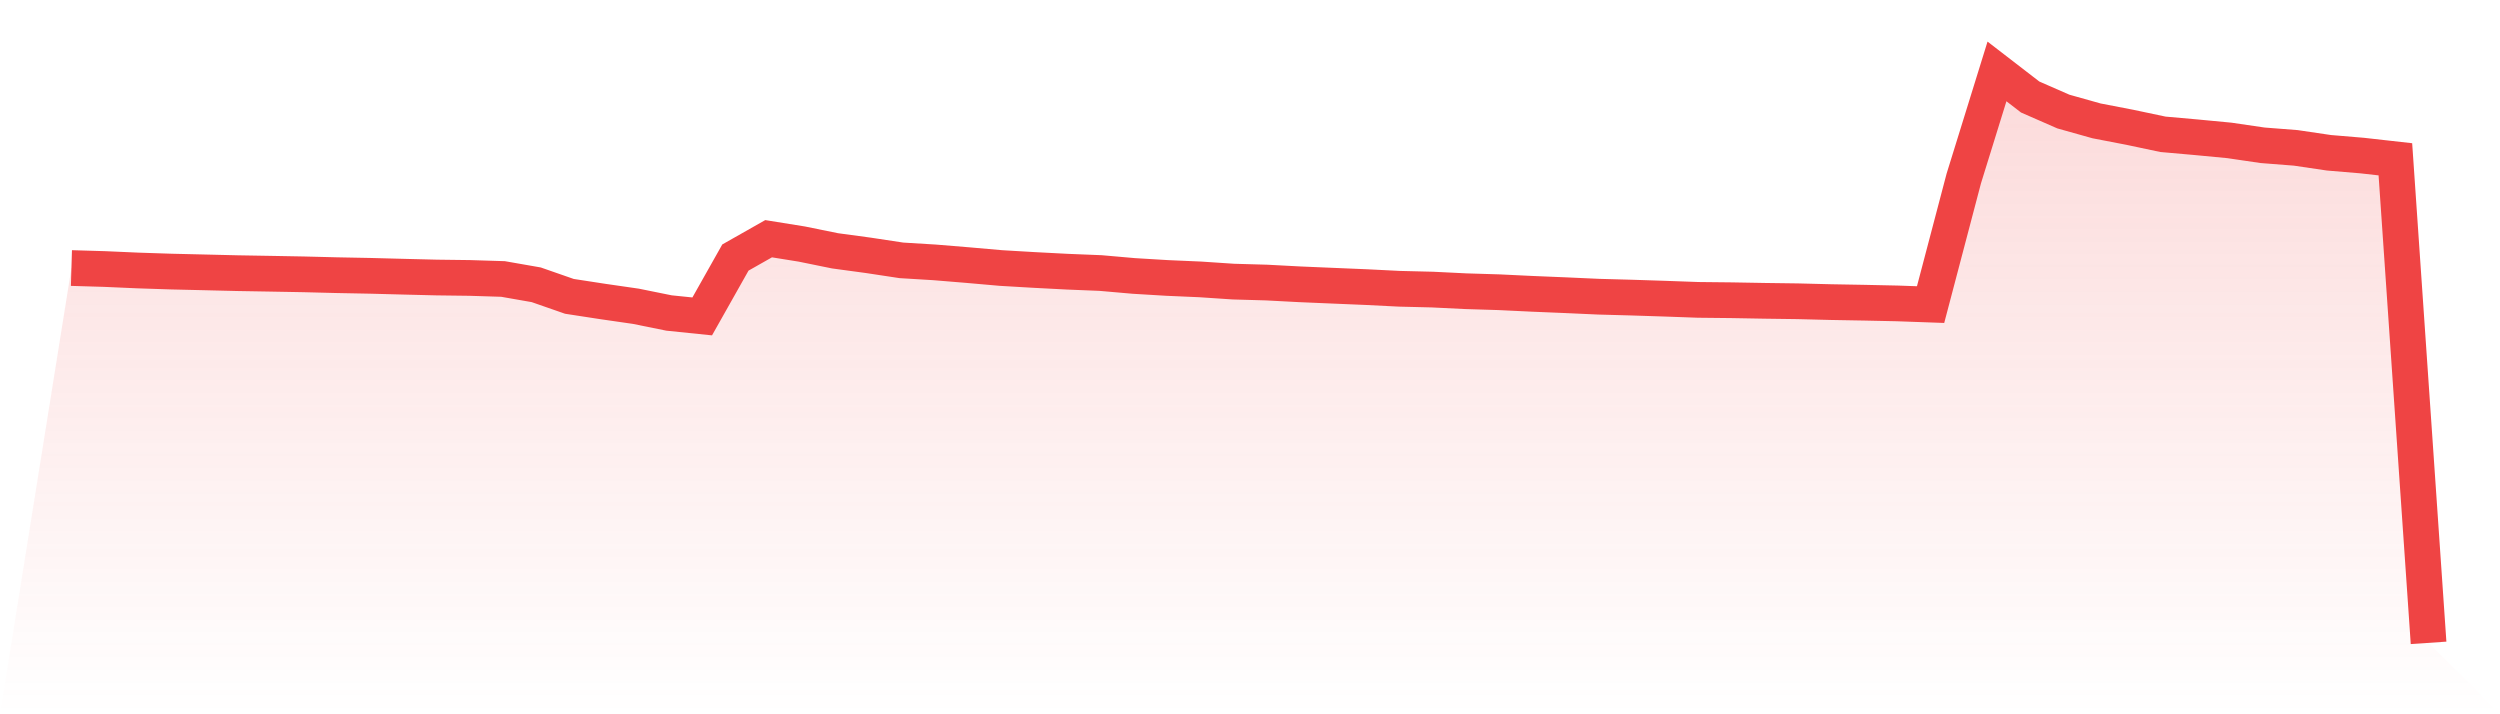
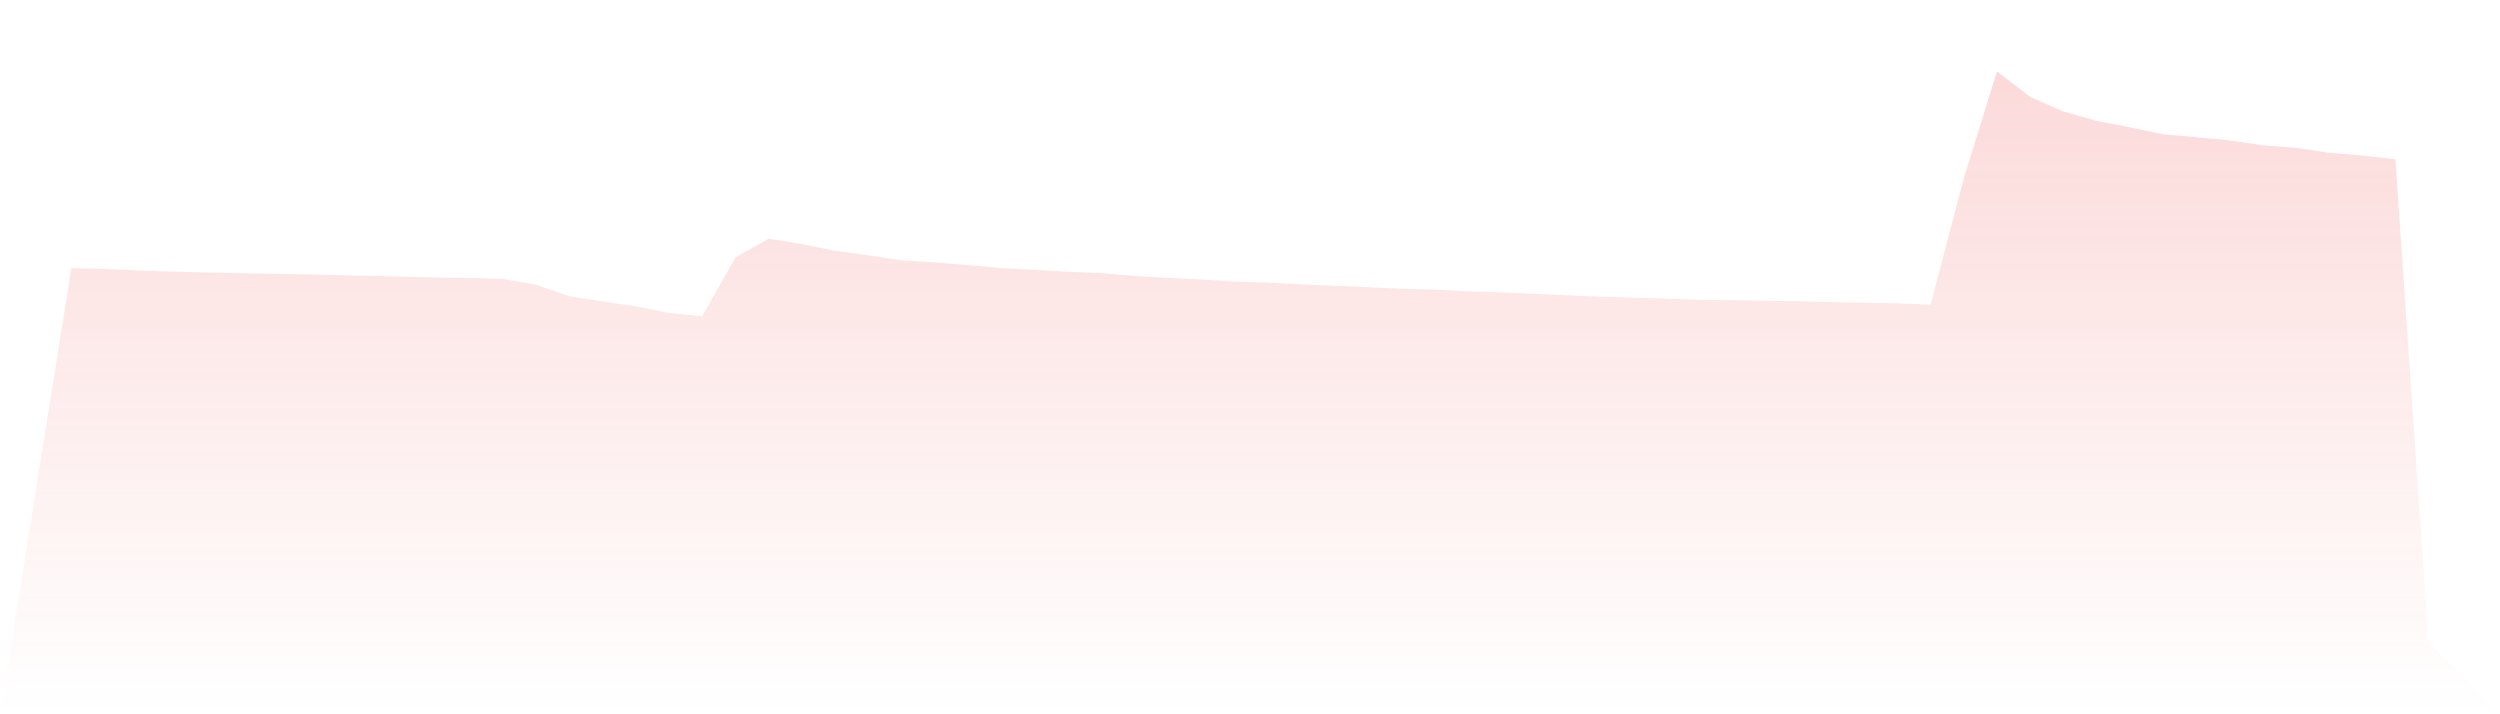
<svg xmlns="http://www.w3.org/2000/svg" viewBox="0 0 140 40">
  <defs>
    <linearGradient id="gradient" x1="0" x2="0" y1="0" y2="1">
      <stop offset="0%" stop-color="#ef4444" stop-opacity="0.2" />
      <stop offset="100%" stop-color="#ef4444" stop-opacity="0" />
    </linearGradient>
  </defs>
  <path d="M4,15.01 L4,15.01 L5.859,15.065 L7.718,15.147 L9.577,15.208 L11.437,15.252 L13.296,15.297 L15.155,15.329 L17.014,15.363 L18.873,15.41 L20.732,15.446 L22.592,15.495 L24.451,15.541 L26.31,15.565 L28.169,15.623 L30.028,15.948 L31.887,16.596 L33.746,16.882 L35.606,17.151 L37.465,17.528 L39.324,17.719 L41.183,14.422 L43.042,13.368 L44.901,13.667 L46.761,14.046 L48.62,14.298 L50.479,14.58 L52.338,14.693 L54.197,14.846 L56.056,15.009 L57.915,15.118 L59.775,15.215 L61.634,15.29 L63.493,15.453 L65.352,15.565 L67.211,15.646 L69.07,15.77 L70.93,15.823 L72.789,15.921 L74.648,16 L76.507,16.078 L78.366,16.171 L80.225,16.217 L82.085,16.308 L83.944,16.365 L85.803,16.454 L87.662,16.531 L89.521,16.615 L91.38,16.666 L93.239,16.726 L95.099,16.793 L96.958,16.813 L98.817,16.846 L100.676,16.871 L102.535,16.918 L104.394,16.951 L106.254,16.991 L108.113,17.057 L109.972,9.996 L111.831,4 L113.69,5.433 L115.549,6.247 L117.408,6.769 L119.268,7.128 L121.127,7.521 L122.986,7.686 L124.845,7.863 L126.704,8.136 L128.563,8.281 L130.423,8.556 L132.282,8.712 L134.141,8.921 L136,36 L140,40 L0,40 z" fill="url(#gradient)" />
-   <path d="M4,15.01 L4,15.01 L5.859,15.065 L7.718,15.147 L9.577,15.208 L11.437,15.252 L13.296,15.297 L15.155,15.329 L17.014,15.363 L18.873,15.41 L20.732,15.446 L22.592,15.495 L24.451,15.541 L26.31,15.565 L28.169,15.623 L30.028,15.948 L31.887,16.596 L33.746,16.882 L35.606,17.151 L37.465,17.528 L39.324,17.719 L41.183,14.422 L43.042,13.368 L44.901,13.667 L46.761,14.046 L48.62,14.298 L50.479,14.58 L52.338,14.693 L54.197,14.846 L56.056,15.009 L57.915,15.118 L59.775,15.215 L61.634,15.29 L63.493,15.453 L65.352,15.565 L67.211,15.646 L69.07,15.77 L70.93,15.823 L72.789,15.921 L74.648,16 L76.507,16.078 L78.366,16.171 L80.225,16.217 L82.085,16.308 L83.944,16.365 L85.803,16.454 L87.662,16.531 L89.521,16.615 L91.38,16.666 L93.239,16.726 L95.099,16.793 L96.958,16.813 L98.817,16.846 L100.676,16.871 L102.535,16.918 L104.394,16.951 L106.254,16.991 L108.113,17.057 L109.972,9.996 L111.831,4 L113.69,5.433 L115.549,6.247 L117.408,6.769 L119.268,7.128 L121.127,7.521 L122.986,7.686 L124.845,7.863 L126.704,8.136 L128.563,8.281 L130.423,8.556 L132.282,8.712 L134.141,8.921 L136,36" fill="none" stroke="#ef4444" stroke-width="2" />
</svg>